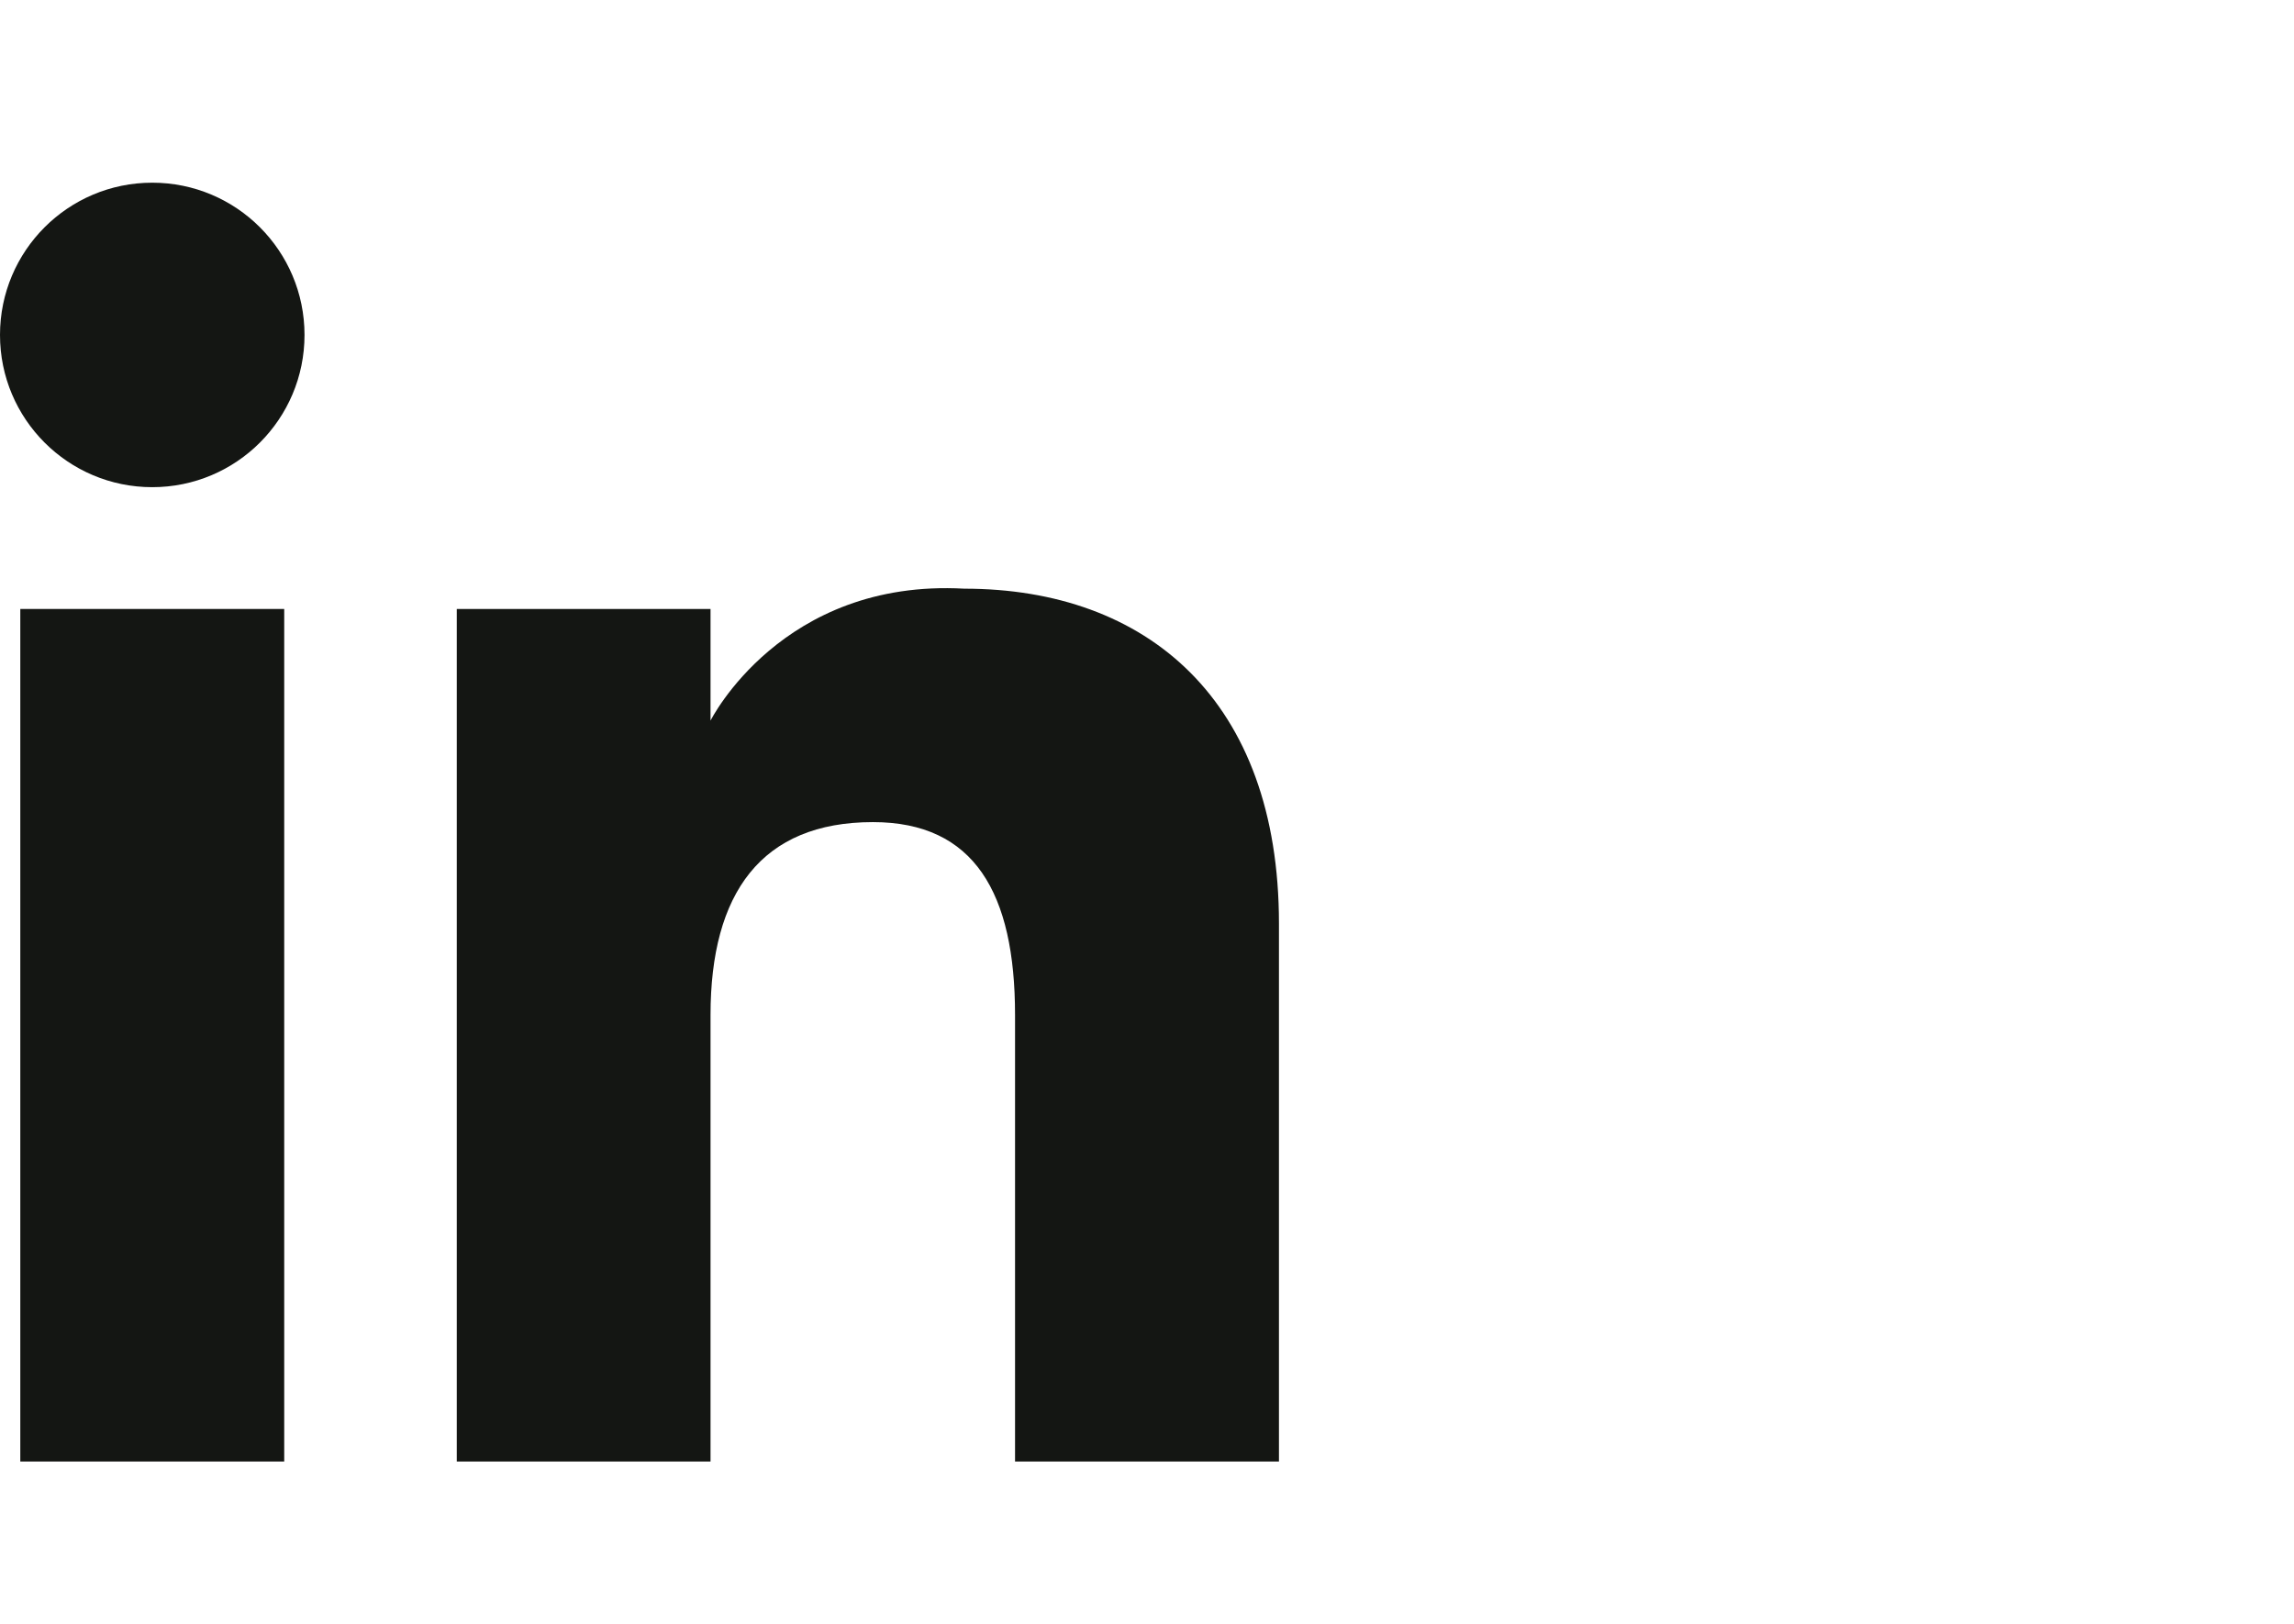
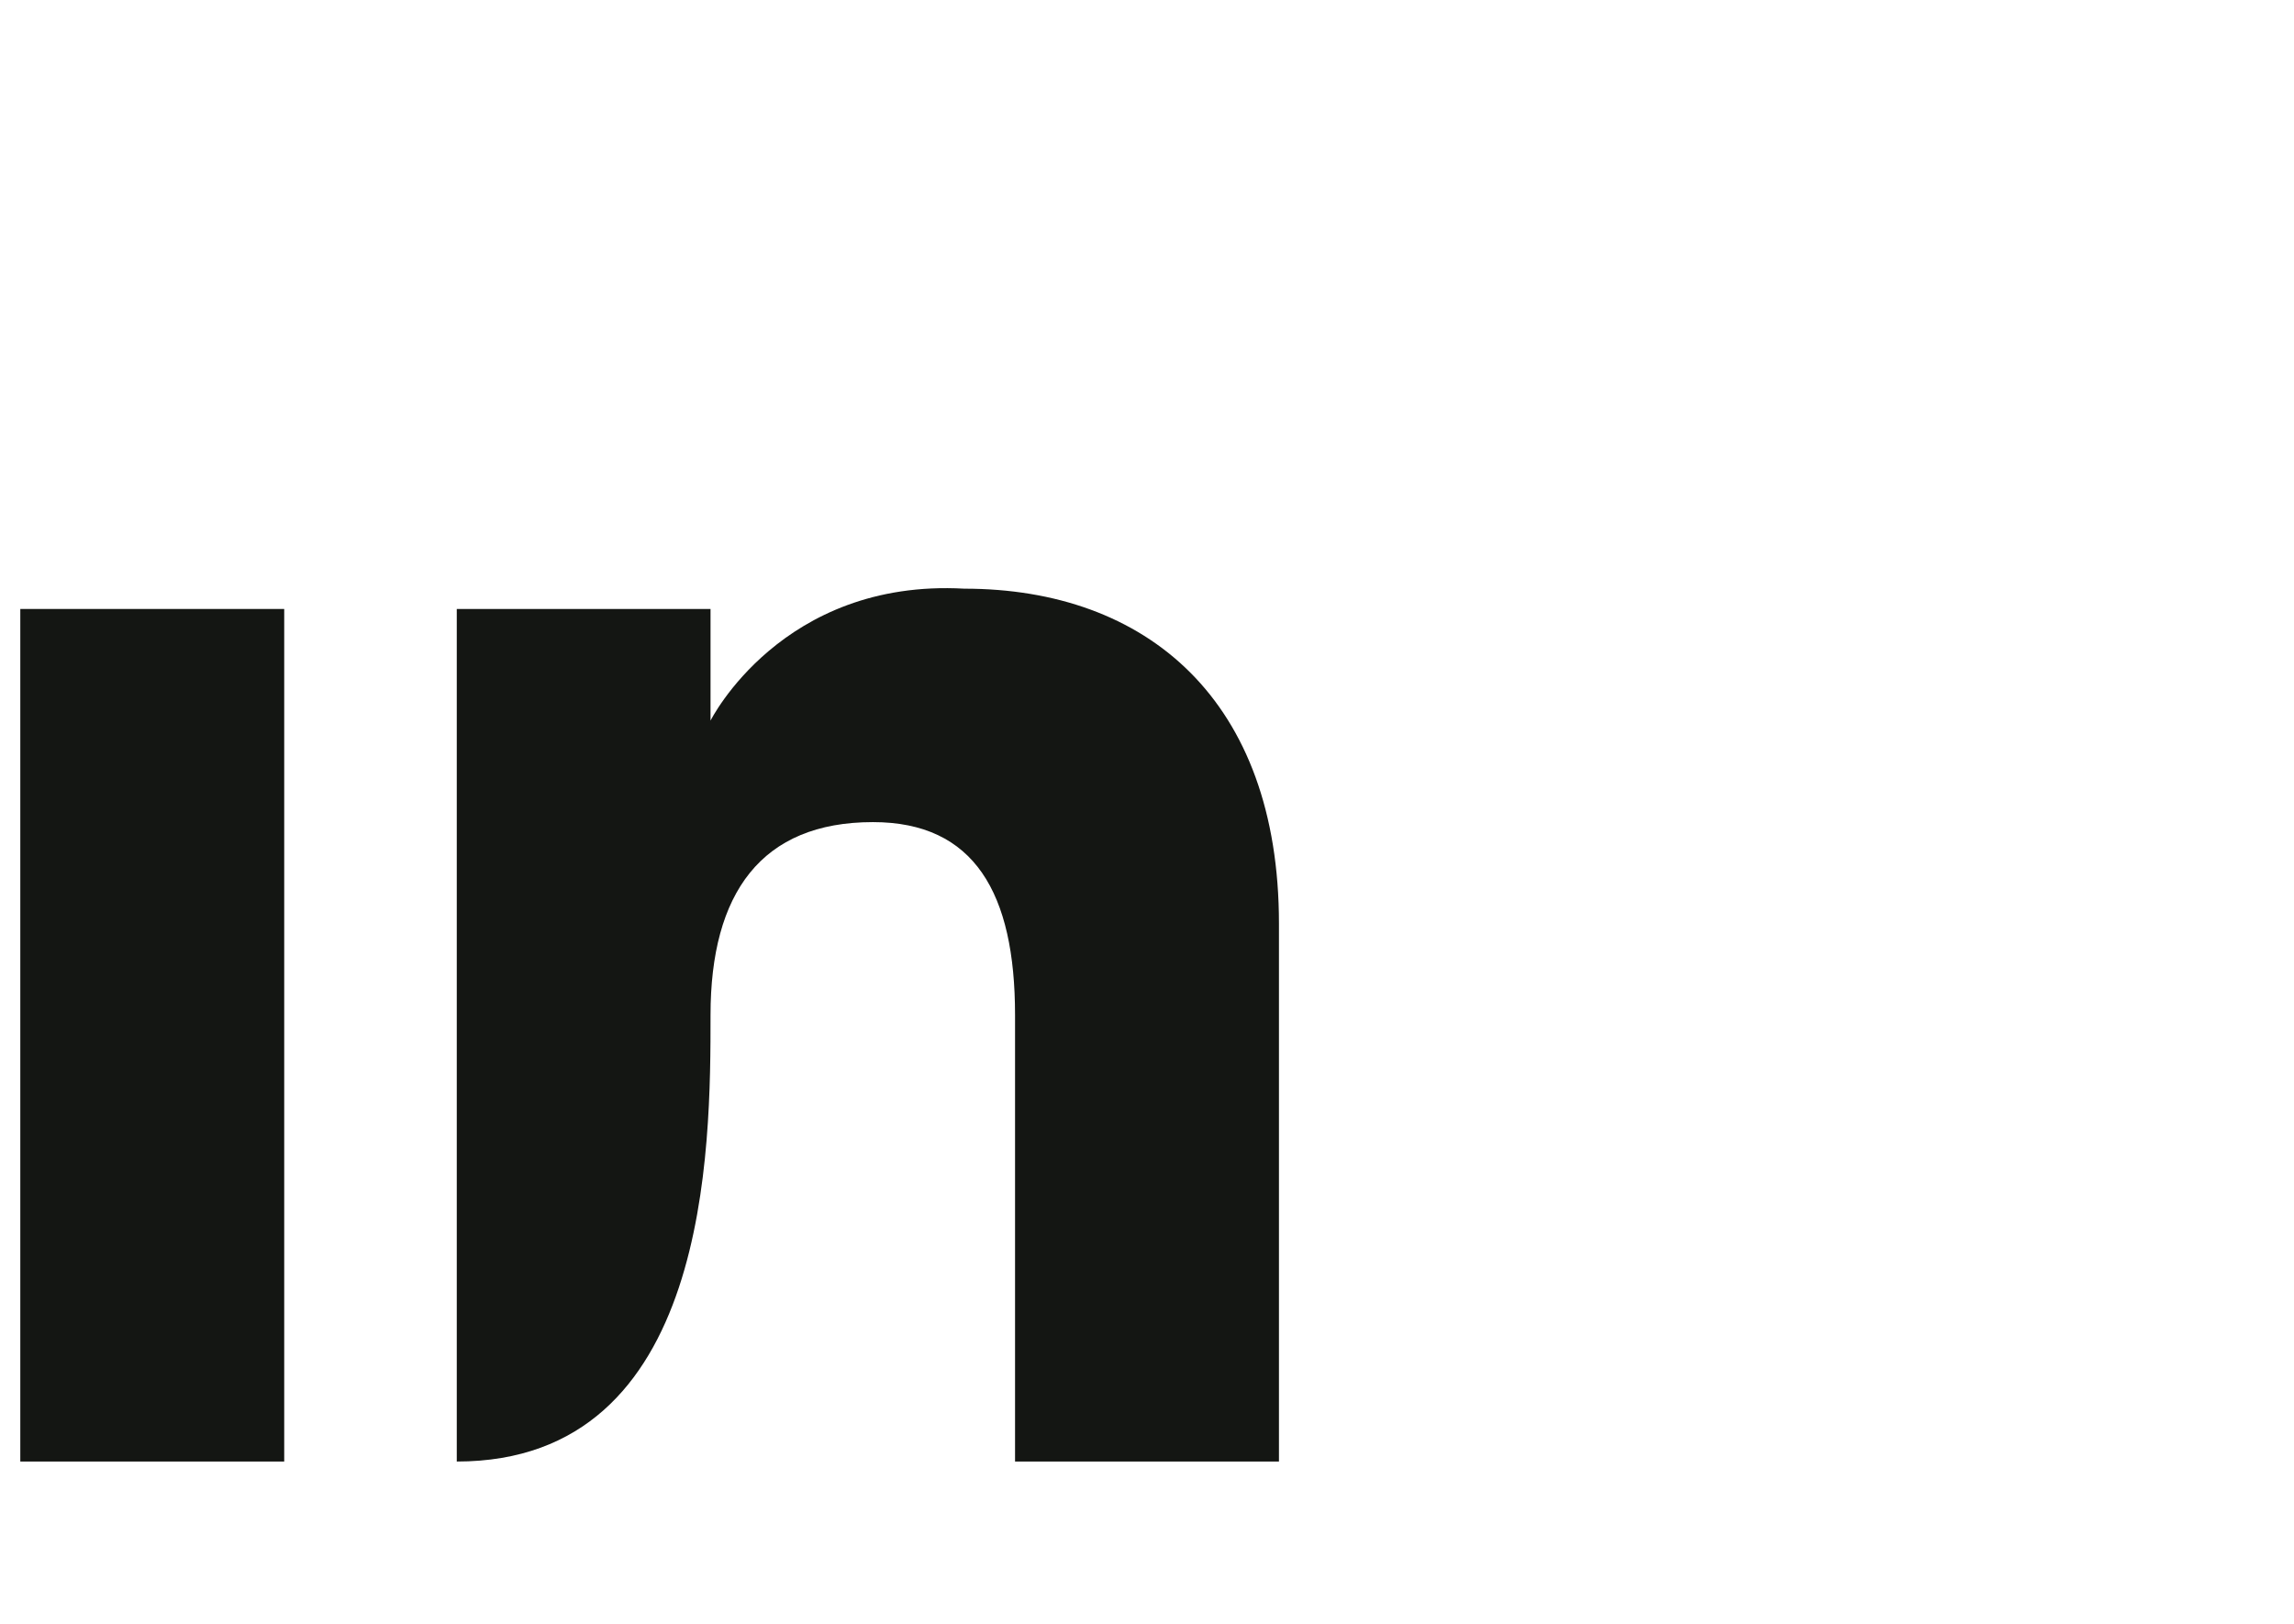
<svg xmlns="http://www.w3.org/2000/svg" version="1.1" id="Capa_1" x="0px" y="0px" viewBox="0 0 22.6 16" style="enable-background:new 0 0 22.6 16;" xml:space="preserve">
  <style type="text/css">
	.st0{fill:#141613;}
</style>
  <g>
    <g id="XMLID_00000151508806028274582170000002147166014666821270_">
      <g id="XMLID_00000039106402212989650060000012908914650545245111_">
        <rect id="XMLID_00000062904660070428941570000014321368647749079432_" x="0.2" y="6" class="st0" width="2.6" height="8.4" />
-         <ellipse id="XMLID_00000048460609136766185210000005547539654535426210_" class="st0" cx="1.5" cy="3.3" rx="1.5" ry="1.5" />
      </g>
-       <path id="XMLID_00000069371349278013804580000000047433025887852699_" class="st0" d="M7,10c0-1.2,0.5-1.9,1.6-1.9    c1,0,1.4,0.7,1.4,1.9s0,4.4,0,4.4h2.6c0,0,0-3.1,0-5.3s-1.3-3.3-3.1-3.3C7.7,5.7,7,7.1,7,7.1V6H4.5v8.4H7C7,14.4,7,11.3,7,10z" />
+       <path id="XMLID_00000069371349278013804580000000047433025887852699_" class="st0" d="M7,10c0-1.2,0.5-1.9,1.6-1.9    c1,0,1.4,0.7,1.4,1.9s0,4.4,0,4.4h2.6c0,0,0-3.1,0-5.3s-1.3-3.3-3.1-3.3C7.7,5.7,7,7.1,7,7.1V6H4.5v8.4C7,14.4,7,11.3,7,10z" />
    </g>
  </g>
</svg>